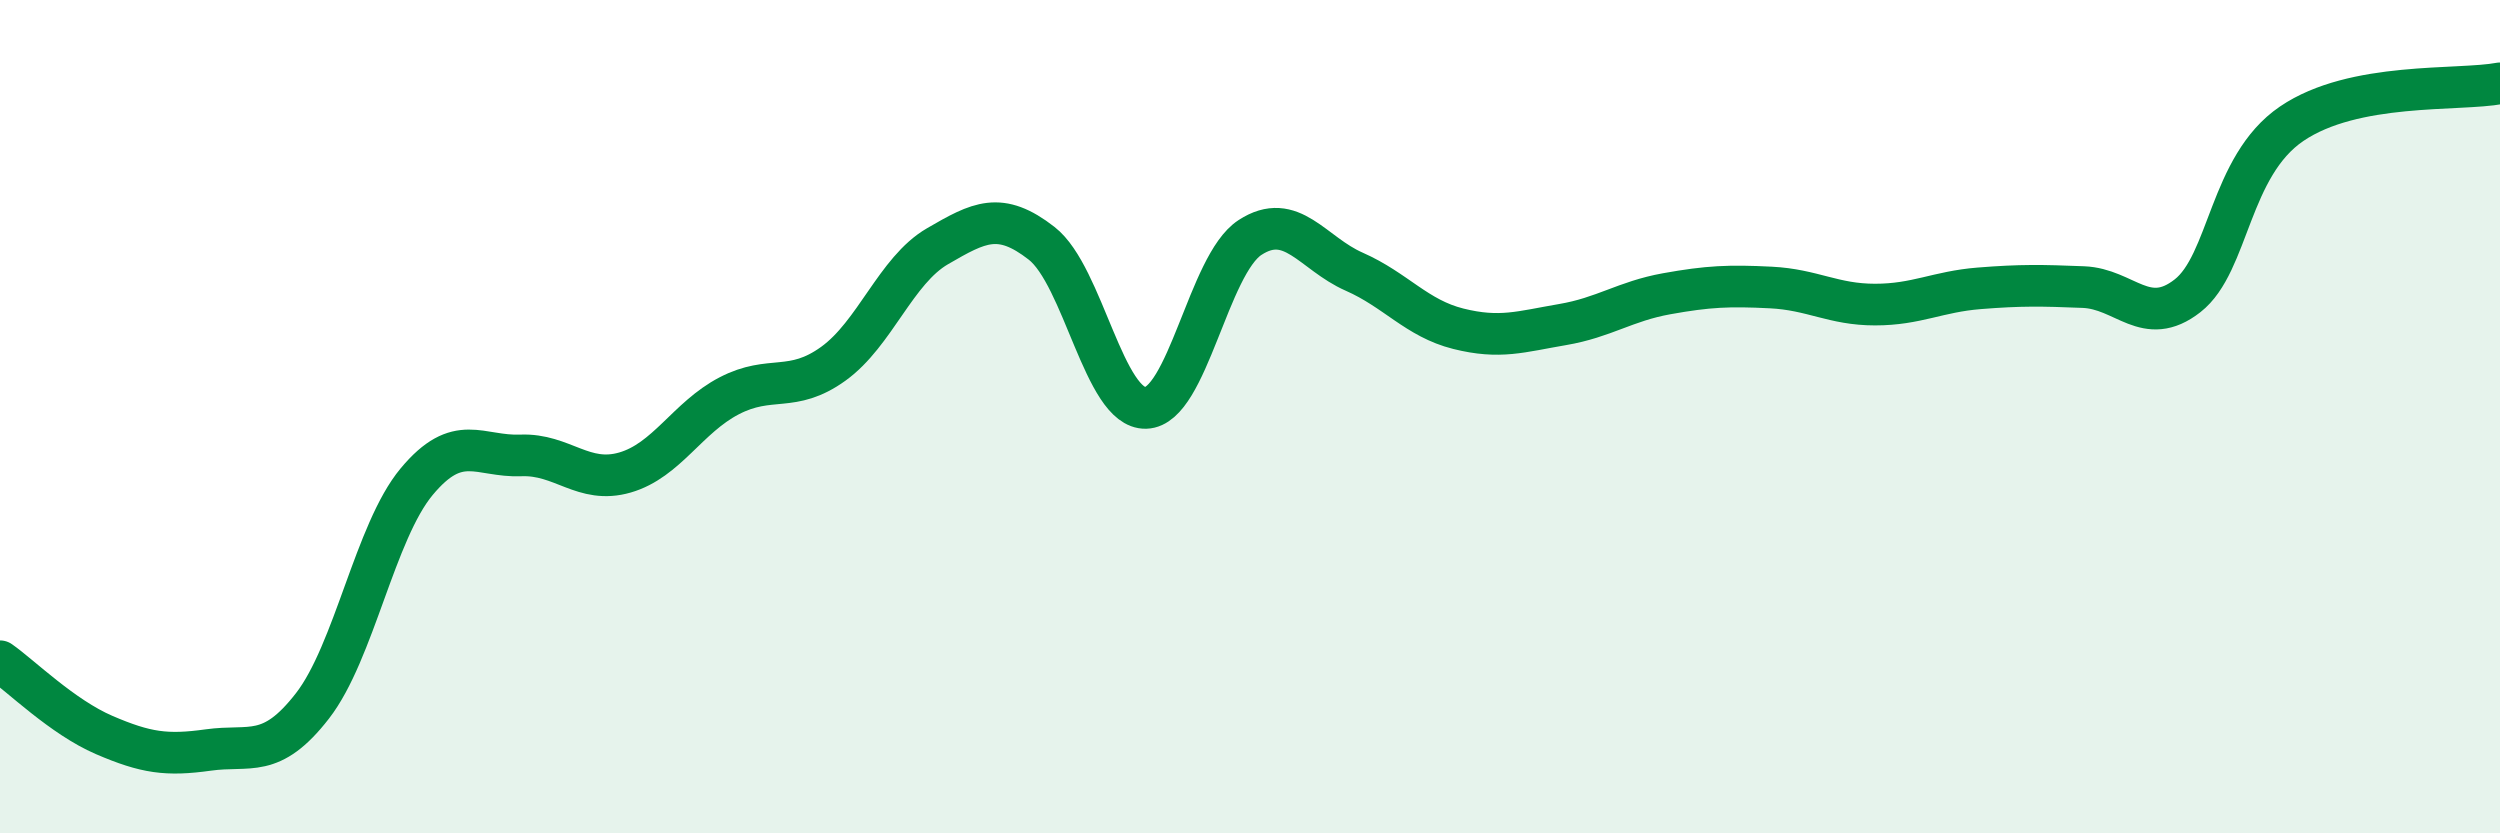
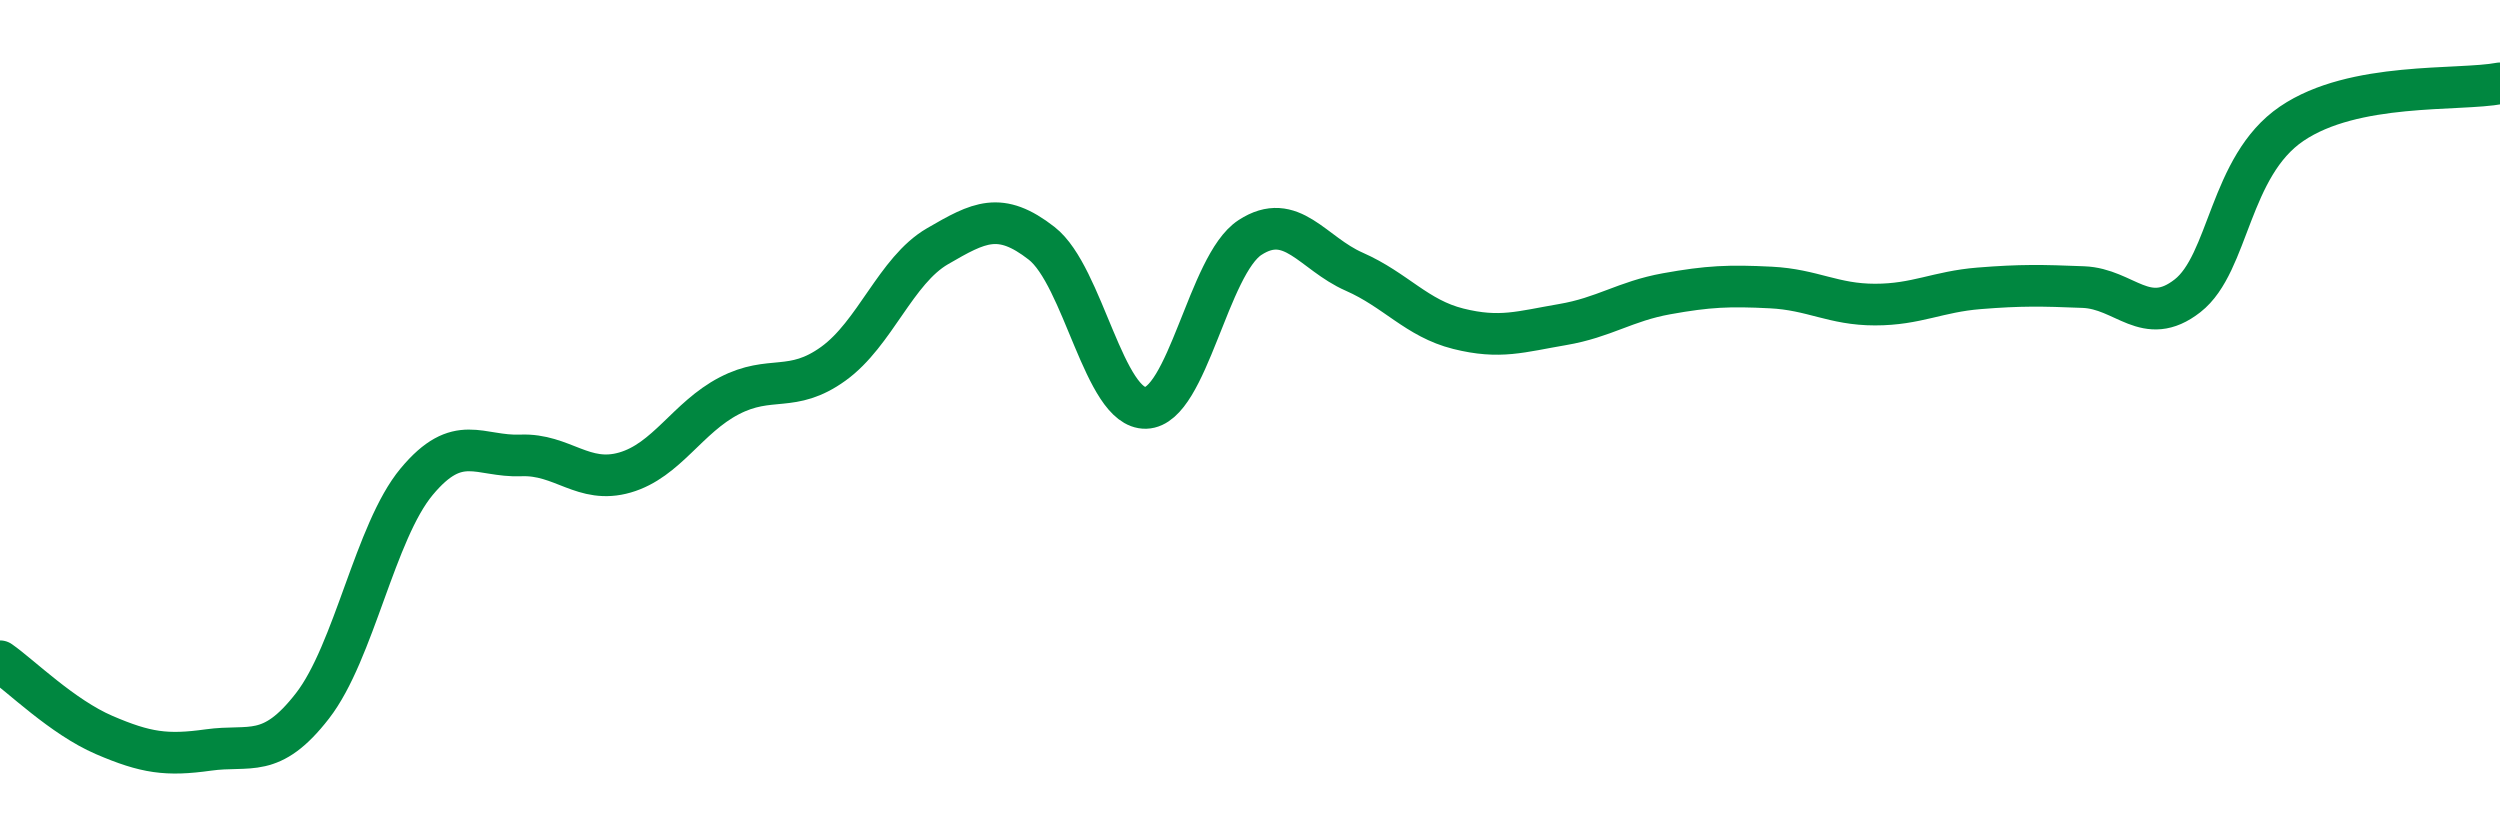
<svg xmlns="http://www.w3.org/2000/svg" width="60" height="20" viewBox="0 0 60 20">
-   <path d="M 0,15.87 C 0.5,16.22 1.5,17.21 2.5,17.64 C 3.5,18.07 4,18.14 5,18 C 6,17.86 6.5,18.23 7.5,16.94 C 8.5,15.65 9,12.76 10,11.56 C 11,10.36 11.5,10.97 12.5,10.93 C 13.5,10.89 14,11.63 15,11.34 C 16,11.05 16.5,10.02 17.5,9.5 C 18.5,8.98 19,9.45 20,8.73 C 21,8.01 21.5,6.49 22.5,5.91 C 23.5,5.33 24,5.06 25,5.84 C 26,6.62 26.5,9.82 27.5,9.79 C 28.5,9.76 29,6.35 30,5.7 C 31,5.05 31.5,6.08 32.5,6.52 C 33.5,6.96 34,7.64 35,7.89 C 36,8.14 36.5,7.96 37.5,7.79 C 38.5,7.62 39,7.23 40,7.05 C 41,6.87 41.5,6.85 42.5,6.9 C 43.5,6.95 44,7.31 45,7.31 C 46,7.31 46.5,7 47.5,6.92 C 48.5,6.84 49,6.85 50,6.89 C 51,6.93 51.5,7.88 52.5,7.1 C 53.5,6.32 53.5,3.99 55,2.97 C 56.5,1.95 59,2.19 60,2L60 20L0 20Z" fill="#008740" opacity="0.1" stroke-linecap="round" stroke-linejoin="round" />
  <path d="M 0,15.87 C 0.5,16.22 1.5,17.21 2.5,17.64 C 3.5,18.07 4,18.14 5,18 C 6,17.86 6.5,18.23 7.5,16.94 C 8.5,15.65 9,12.76 10,11.56 C 11,10.36 11.5,10.97 12.5,10.93 C 13.5,10.89 14,11.63 15,11.34 C 16,11.05 16.5,10.02 17.5,9.5 C 18.5,8.98 19,9.45 20,8.73 C 21,8.01 21.5,6.49 22.5,5.91 C 23.5,5.33 24,5.06 25,5.84 C 26,6.62 26.5,9.82 27.5,9.79 C 28.5,9.76 29,6.35 30,5.7 C 31,5.05 31.5,6.08 32.5,6.52 C 33.5,6.96 34,7.64 35,7.89 C 36,8.14 36.5,7.96 37.5,7.79 C 38.5,7.62 39,7.23 40,7.05 C 41,6.87 41.5,6.85 42.5,6.9 C 43.5,6.95 44,7.31 45,7.31 C 46,7.31 46.5,7 47.5,6.92 C 48.5,6.84 49,6.85 50,6.89 C 51,6.93 51.5,7.88 52.5,7.1 C 53.5,6.32 53.5,3.99 55,2.97 C 56.5,1.95 59,2.19 60,2" stroke="#008740" stroke-width="1" fill="none" stroke-linecap="round" stroke-linejoin="round" />
</svg>